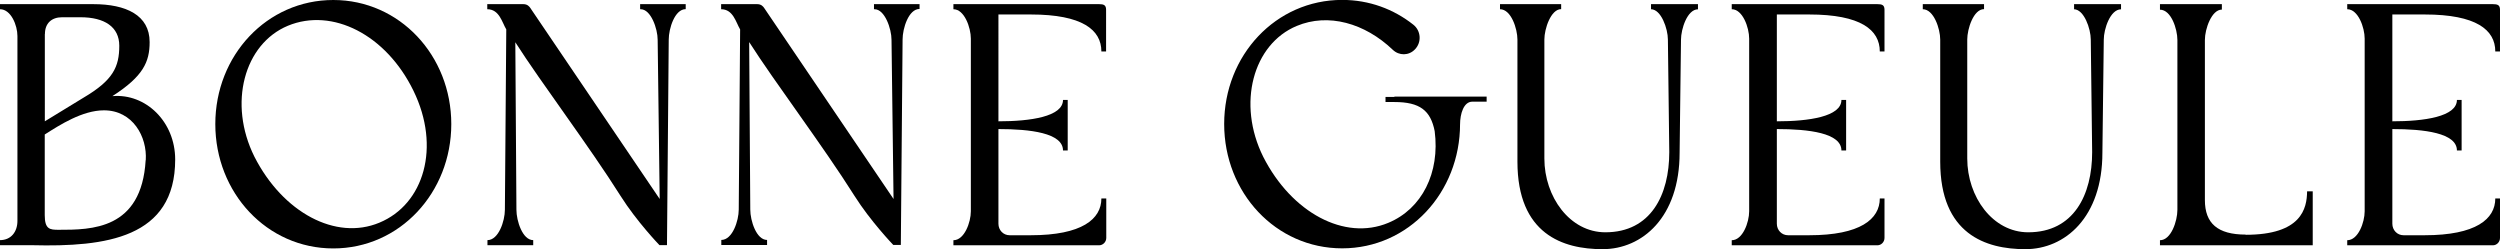
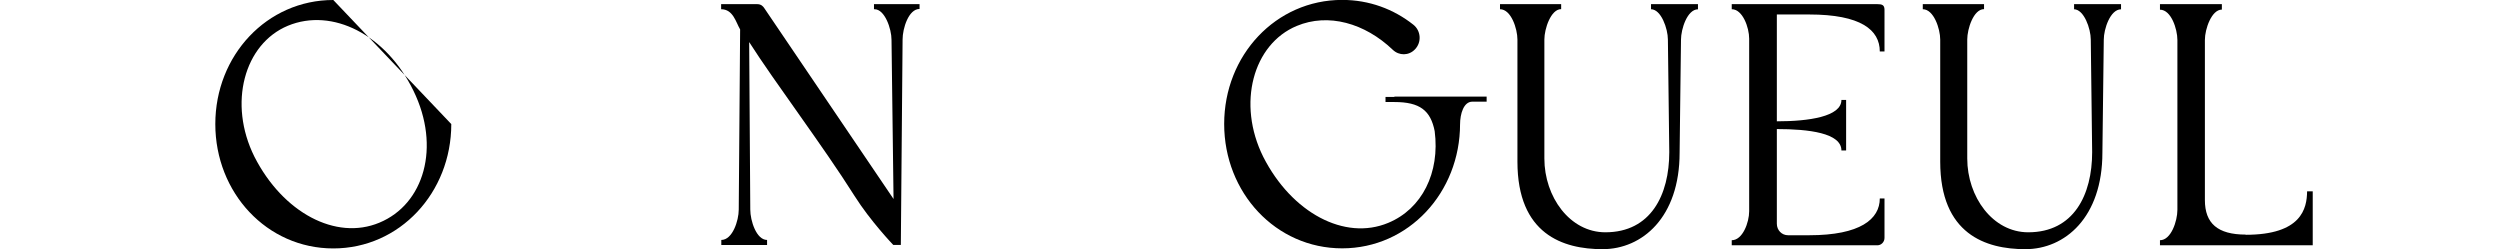
<svg xmlns="http://www.w3.org/2000/svg" id="Calque_2" viewBox="0 0 271 27">
  <g id="Calque_1-2">
-     <path d="m12.2,10.41c3.32-2.14,4.02-3.69,4.02-5.85C16.22,1.64,13.66.45,10.12.45H0v.55c1.19,0,1.89,1.74,1.89,2.91v20.03c0,1.2-.7,2.09-1.89,2.09v.55h3.49c7.97.2,15.5-.77,15.5-9.29,0-4.11-3.2-7.17-6.78-6.87ZM4.87,3.69c0-1.17.73-1.82,1.86-1.82h1.99c2.62,0,4.21,1.05,4.21,3.09,0,2.29-.68,3.74-3.83,5.6l-4.24,2.59V3.69Zm10.92,13.67c-.44,7.55-5.88,7.55-9.44,7.55-.94,0-1.5-.05-1.5-1.59v-8.74c1.65-1.05,4.09-2.62,6.42-2.62,3.12,0,4.7,2.86,4.53,5.41Z" style="stroke-width:0px;" />
-     <path d="m36.13,0c-7.19,0-12.79,6-12.79,13.45s5.59,13.48,12.79,13.48,12.79-6.05,12.79-13.48S43.32,0,36.13,0Zm4.99,24.14c-4.72,1.97-10.46-1.1-13.54-7.15-2.88-5.78-1.11-12.23,3.63-14.2,4.82-1.99,10.65.97,13.61,7.05,2.98,6.1,1.14,12.3-3.7,14.3Z" style="stroke-width:0px;" />
-     <path d="m69.45,1c1.11,0,1.84,2.12,1.84,3.31l.22,17.26L57.49.87c-.1-.15-.31-.42-.75-.42h-3.92v.55c1.31,0,1.6,1.42,2.06,2.19l-.15,19.55c0,1.2-.68,3.29-1.89,3.29v.55h4.96v-.55c-1.16,0-1.82-2.09-1.82-3.29l-.12-18.16c2.76,4.33,8.02,11.28,11.41,16.66,1.74,2.76,4.21,5.33,4.21,5.33h.82l.19-22.27c0-1.2.65-3.31,1.84-3.31V.45h-4.94v.55h.05Z" style="stroke-width:0px;" />
+     <path d="m36.13,0c-7.19,0-12.79,6-12.79,13.45s5.59,13.48,12.79,13.48,12.79-6.05,12.79-13.48Zm4.99,24.14c-4.72,1.97-10.46-1.1-13.54-7.15-2.88-5.78-1.11-12.23,3.63-14.2,4.82-1.99,10.65.97,13.61,7.05,2.98,6.1,1.14,12.3-3.7,14.3Z" style="stroke-width:0px;" />
    <path d="m94.8,1c1.11,0,1.84,2.12,1.84,3.31l.22,17.26L82.84.87c-.1-.15-.31-.42-.75-.42h-3.92v.55c1.31,0,1.6,1.42,2.06,2.19l-.15,19.53c0,1.2-.68,3.29-1.89,3.29v.55h4.96v-.55c-1.16,0-1.82-2.09-1.82-3.29l-.12-18.16c2.76,4.33,8.02,11.28,11.41,16.66,1.74,2.76,4.21,5.33,4.21,5.33h.82l.19-22.27c0-1.2.65-3.31,1.84-3.31V.45h-4.94v.55h.05Z" style="stroke-width:0px;" />
-     <path d="m119.14.45h-15.79v.55c1.19,0,1.89,1.99,1.89,3.19v18.71c0,1.2-.7,3.14-1.89,3.14v.55h15.79c.41,0,.78-.35.78-.8v-4.28h-.53c0,2.24-2.11,3.99-7.65,3.99h-2.3c-.68,0-1.21-.55-1.21-1.25v-10.26c3.44,0,7,.42,7,2.32h.51v-5.48h-.51c0,1.82-3.56,2.32-7,2.32V1.57h3.51c5.59,0,7.65,1.67,7.65,4.01h.51V1.05c0-.52-.29-.6-.75-.6Z" style="stroke-width:0px;" />
    <path d="m178.96,1c1.11,0,1.84,2.12,1.84,3.29l.15,12.2c0,4.63-1.99,8.69-6.93,8.69-3.85,0-6.61-3.84-6.61-8V4.28c0-1.15.7-3.29,1.82-3.29V.45h-6.63v.55c1.21,0,1.89,2.12,1.89,3.29v13.23c0,7.87,4.94,9.49,9.23,9.49s8.35-3.44,8.35-10.46l.15-12.25c0-1.15.68-3.29,1.84-3.29V.45h-5.09v.55Z" style="stroke-width:0px;" />
    <path d="m224.8,1c1.11,0,1.84,2.12,1.84,3.29l.15,12.2c0,4.63-1.99,8.69-6.93,8.69-3.85,0-6.61-3.84-6.61-8V4.28c0-1.15.68-3.29,1.82-3.29V.45h-6.64v.55c1.19,0,1.89,2.12,1.89,3.29v13.23c0,7.87,4.94,9.49,9.23,9.49s8.35-3.44,8.35-10.46l.15-12.25c0-1.15.7-3.29,1.87-3.29V.45h-5.09v.55h-.02Z" style="stroke-width:0px;" />
    <path d="m243.44,25.43c-3.05,0-4.43-1.22-4.43-3.74V4.33c0-1.2.73-3.29,1.84-3.29V.45h-6.71v.6c1.21,0,1.89,2.09,1.89,3.29v18.41c0,1.2-.68,3.29-1.89,3.29v.55h16.56v-5.85h-.61c-.02,1.87-.61,4.71-6.66,4.71Z" style="stroke-width:0px;" />
    <path d="m203.51.45h-15.79v.55c1.19,0,1.89,1.99,1.89,3.19v18.71c0,1.2-.7,3.14-1.89,3.14v.55h15.79c.41,0,.77-.35.77-.8v-4.28h-.51c0,2.24-2.11,3.99-7.65,3.99h-2.3c-.68,0-1.21-.55-1.21-1.25v-10.26c3.44,0,7,.42,7,2.32h.51v-5.48h-.51c0,1.82-3.56,2.32-7,2.32V1.57h3.51c5.59,0,7.65,1.67,7.65,4.01h.51V1.05c0-.52-.29-.6-.77-.6Z" style="stroke-width:0px;" />
-     <path d="m262.84,1.57c5.59,0,7.65,1.67,7.65,4.01h.51V1.05c0-.52-.29-.6-.77-.6h-15.79v.55c1.19,0,1.89,1.99,1.89,3.19v18.71c0,1.2-.7,3.14-1.89,3.14v.55h15.79c.41,0,.77-.35.77-.8v-4.28h-.51c0,2.24-2.11,3.99-7.65,3.99h-2.3c-.68,0-1.21-.55-1.21-1.25v-10.26c3.44,0,7,.42,7,2.32h.51v-5.48h-.51c0,1.82-3.56,2.32-7,2.32V1.57h3.51Z" style="stroke-width:0px;" />
    <path d="m151.16,10.51h-.97v.55h.97c2.76,0,3.92.92,4.36,3.16.58,4.48-1.36,8.42-5.04,9.94-4.72,1.97-10.46-1.1-13.54-7.15-2.88-5.78-1.11-12.23,3.63-14.2,3.41-1.42,7.36-.32,10.41,2.59.68.65,1.74.65,2.4-.05.75-.77.65-2.02-.17-2.67-2.13-1.69-4.79-2.69-7.72-2.69-7.19,0-12.79,6-12.79,13.45s5.59,13.48,12.79,13.48,12.78-6.05,12.78-13.48v.05c0-1.15.39-2.47,1.33-2.47h1.55v-.55h-10v.02Z" style="stroke-width:0px;" />
  </g>
</svg>